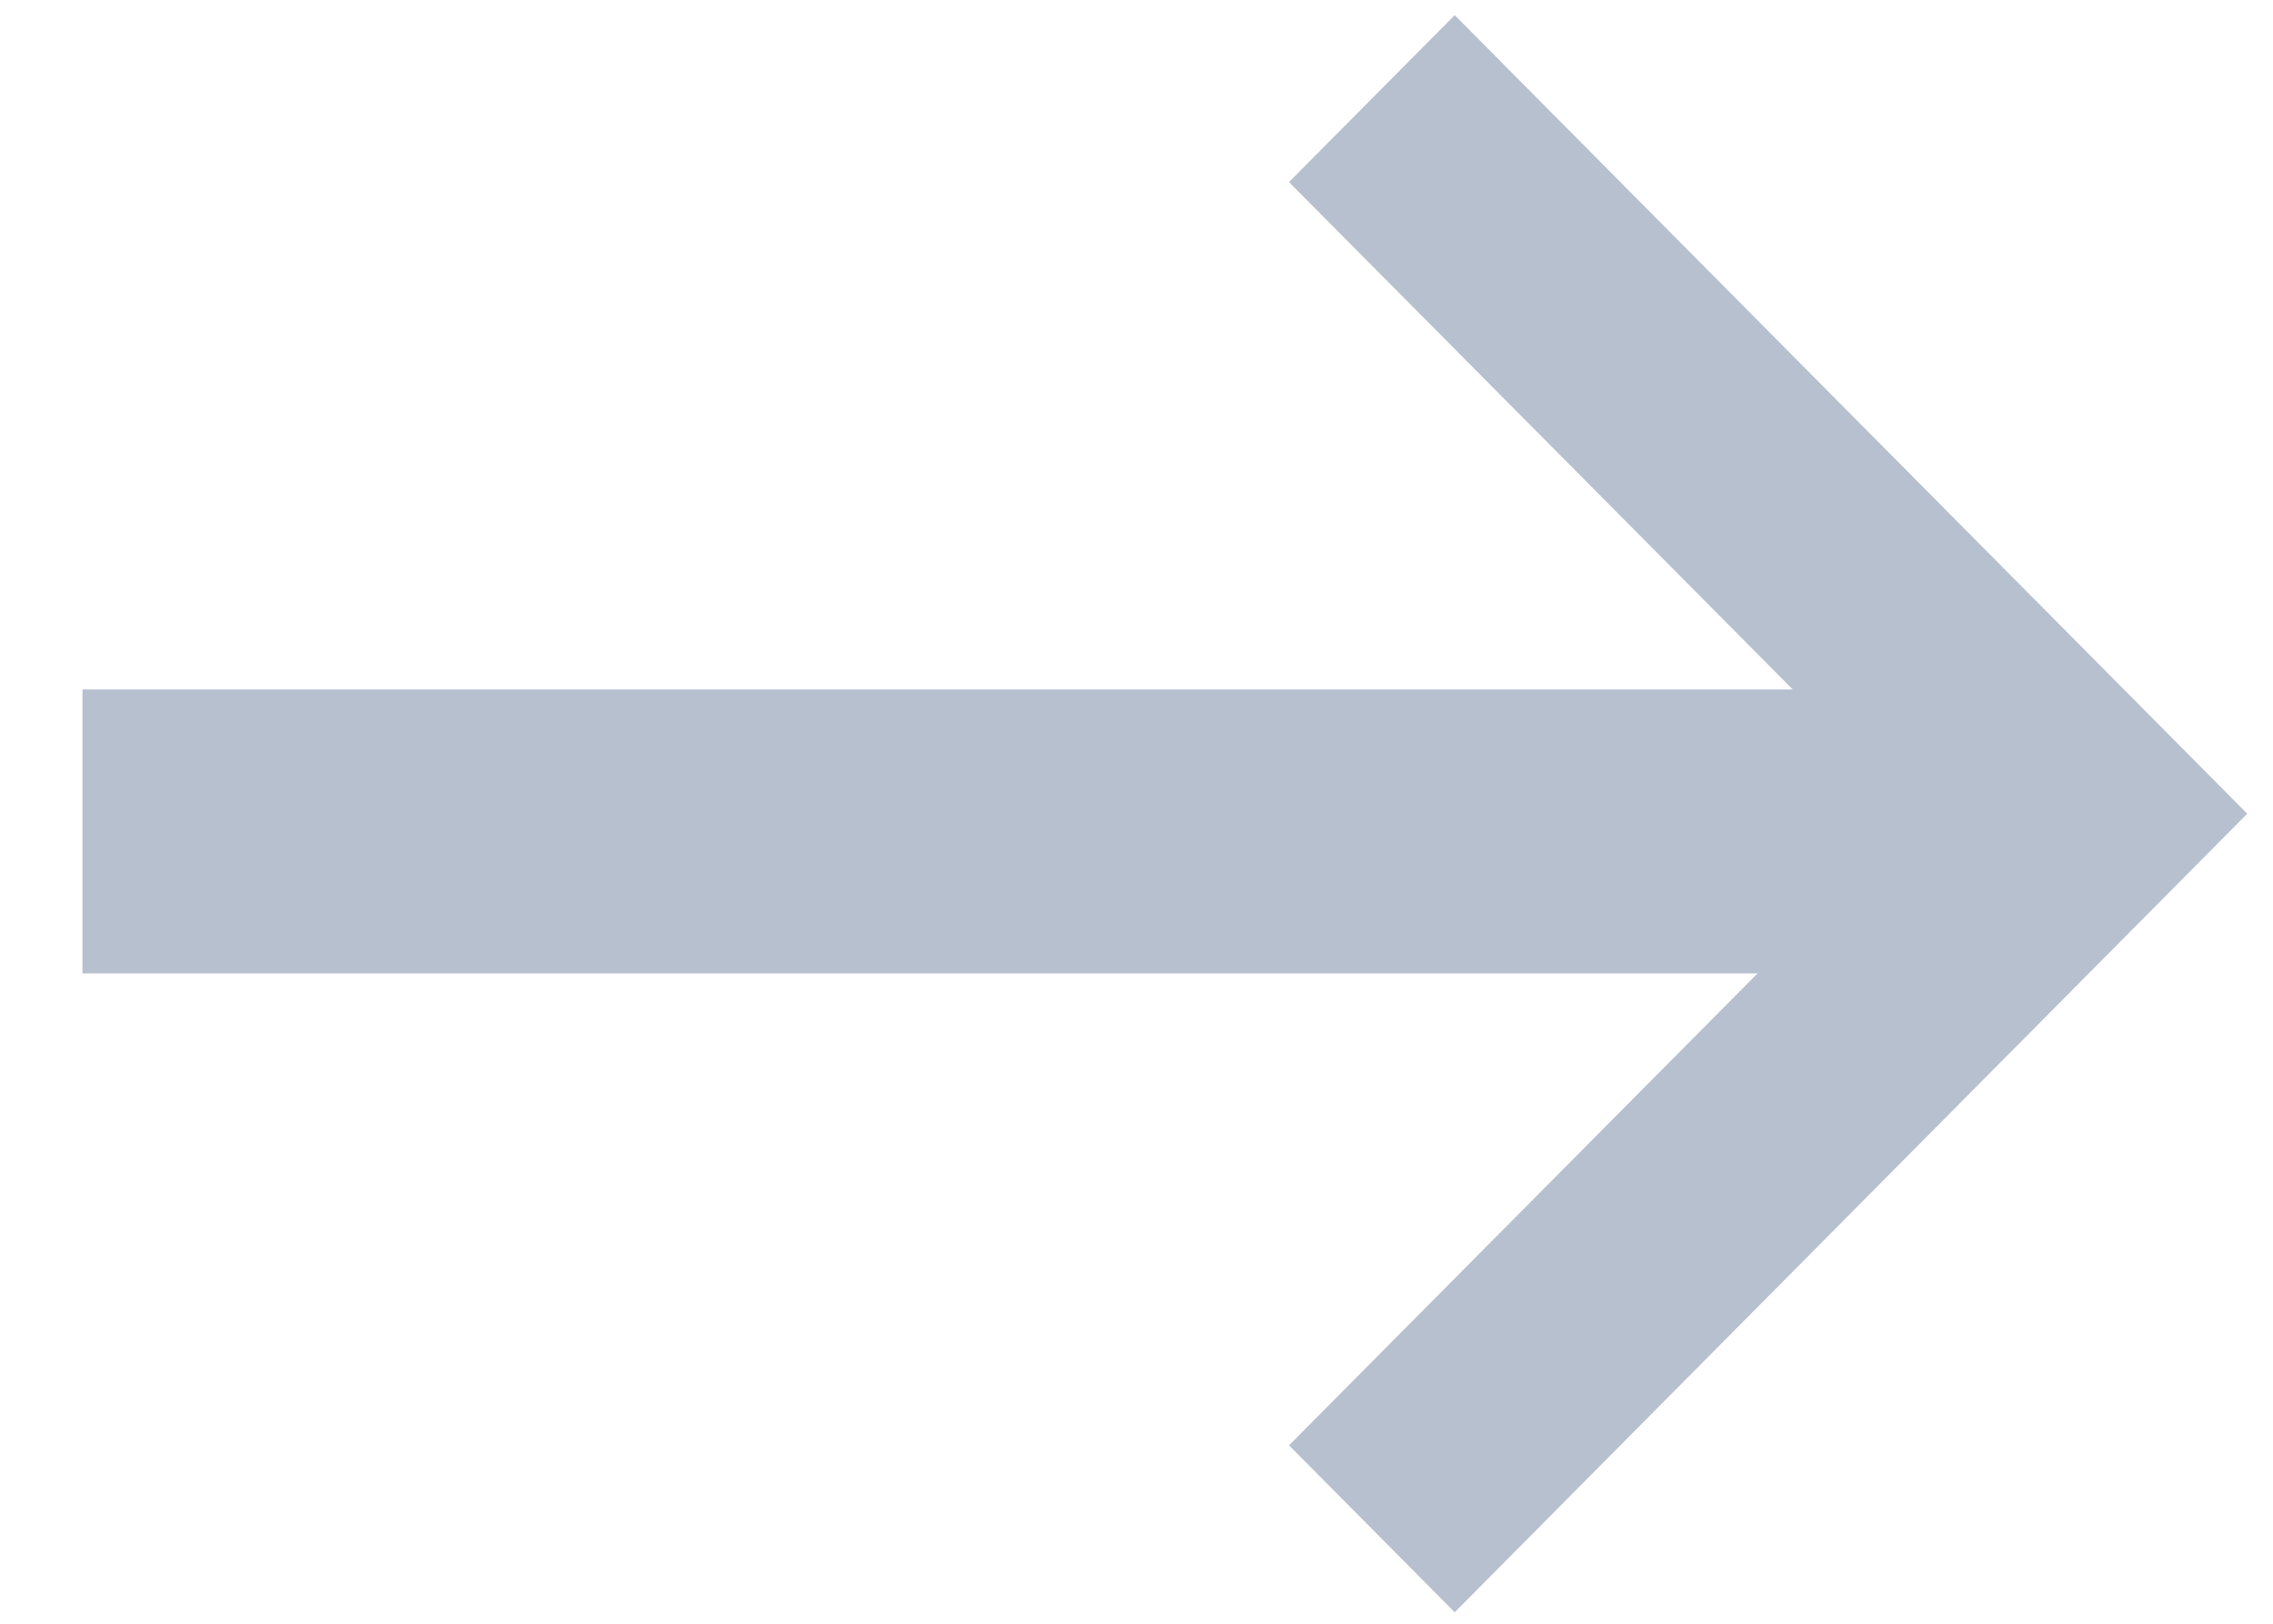
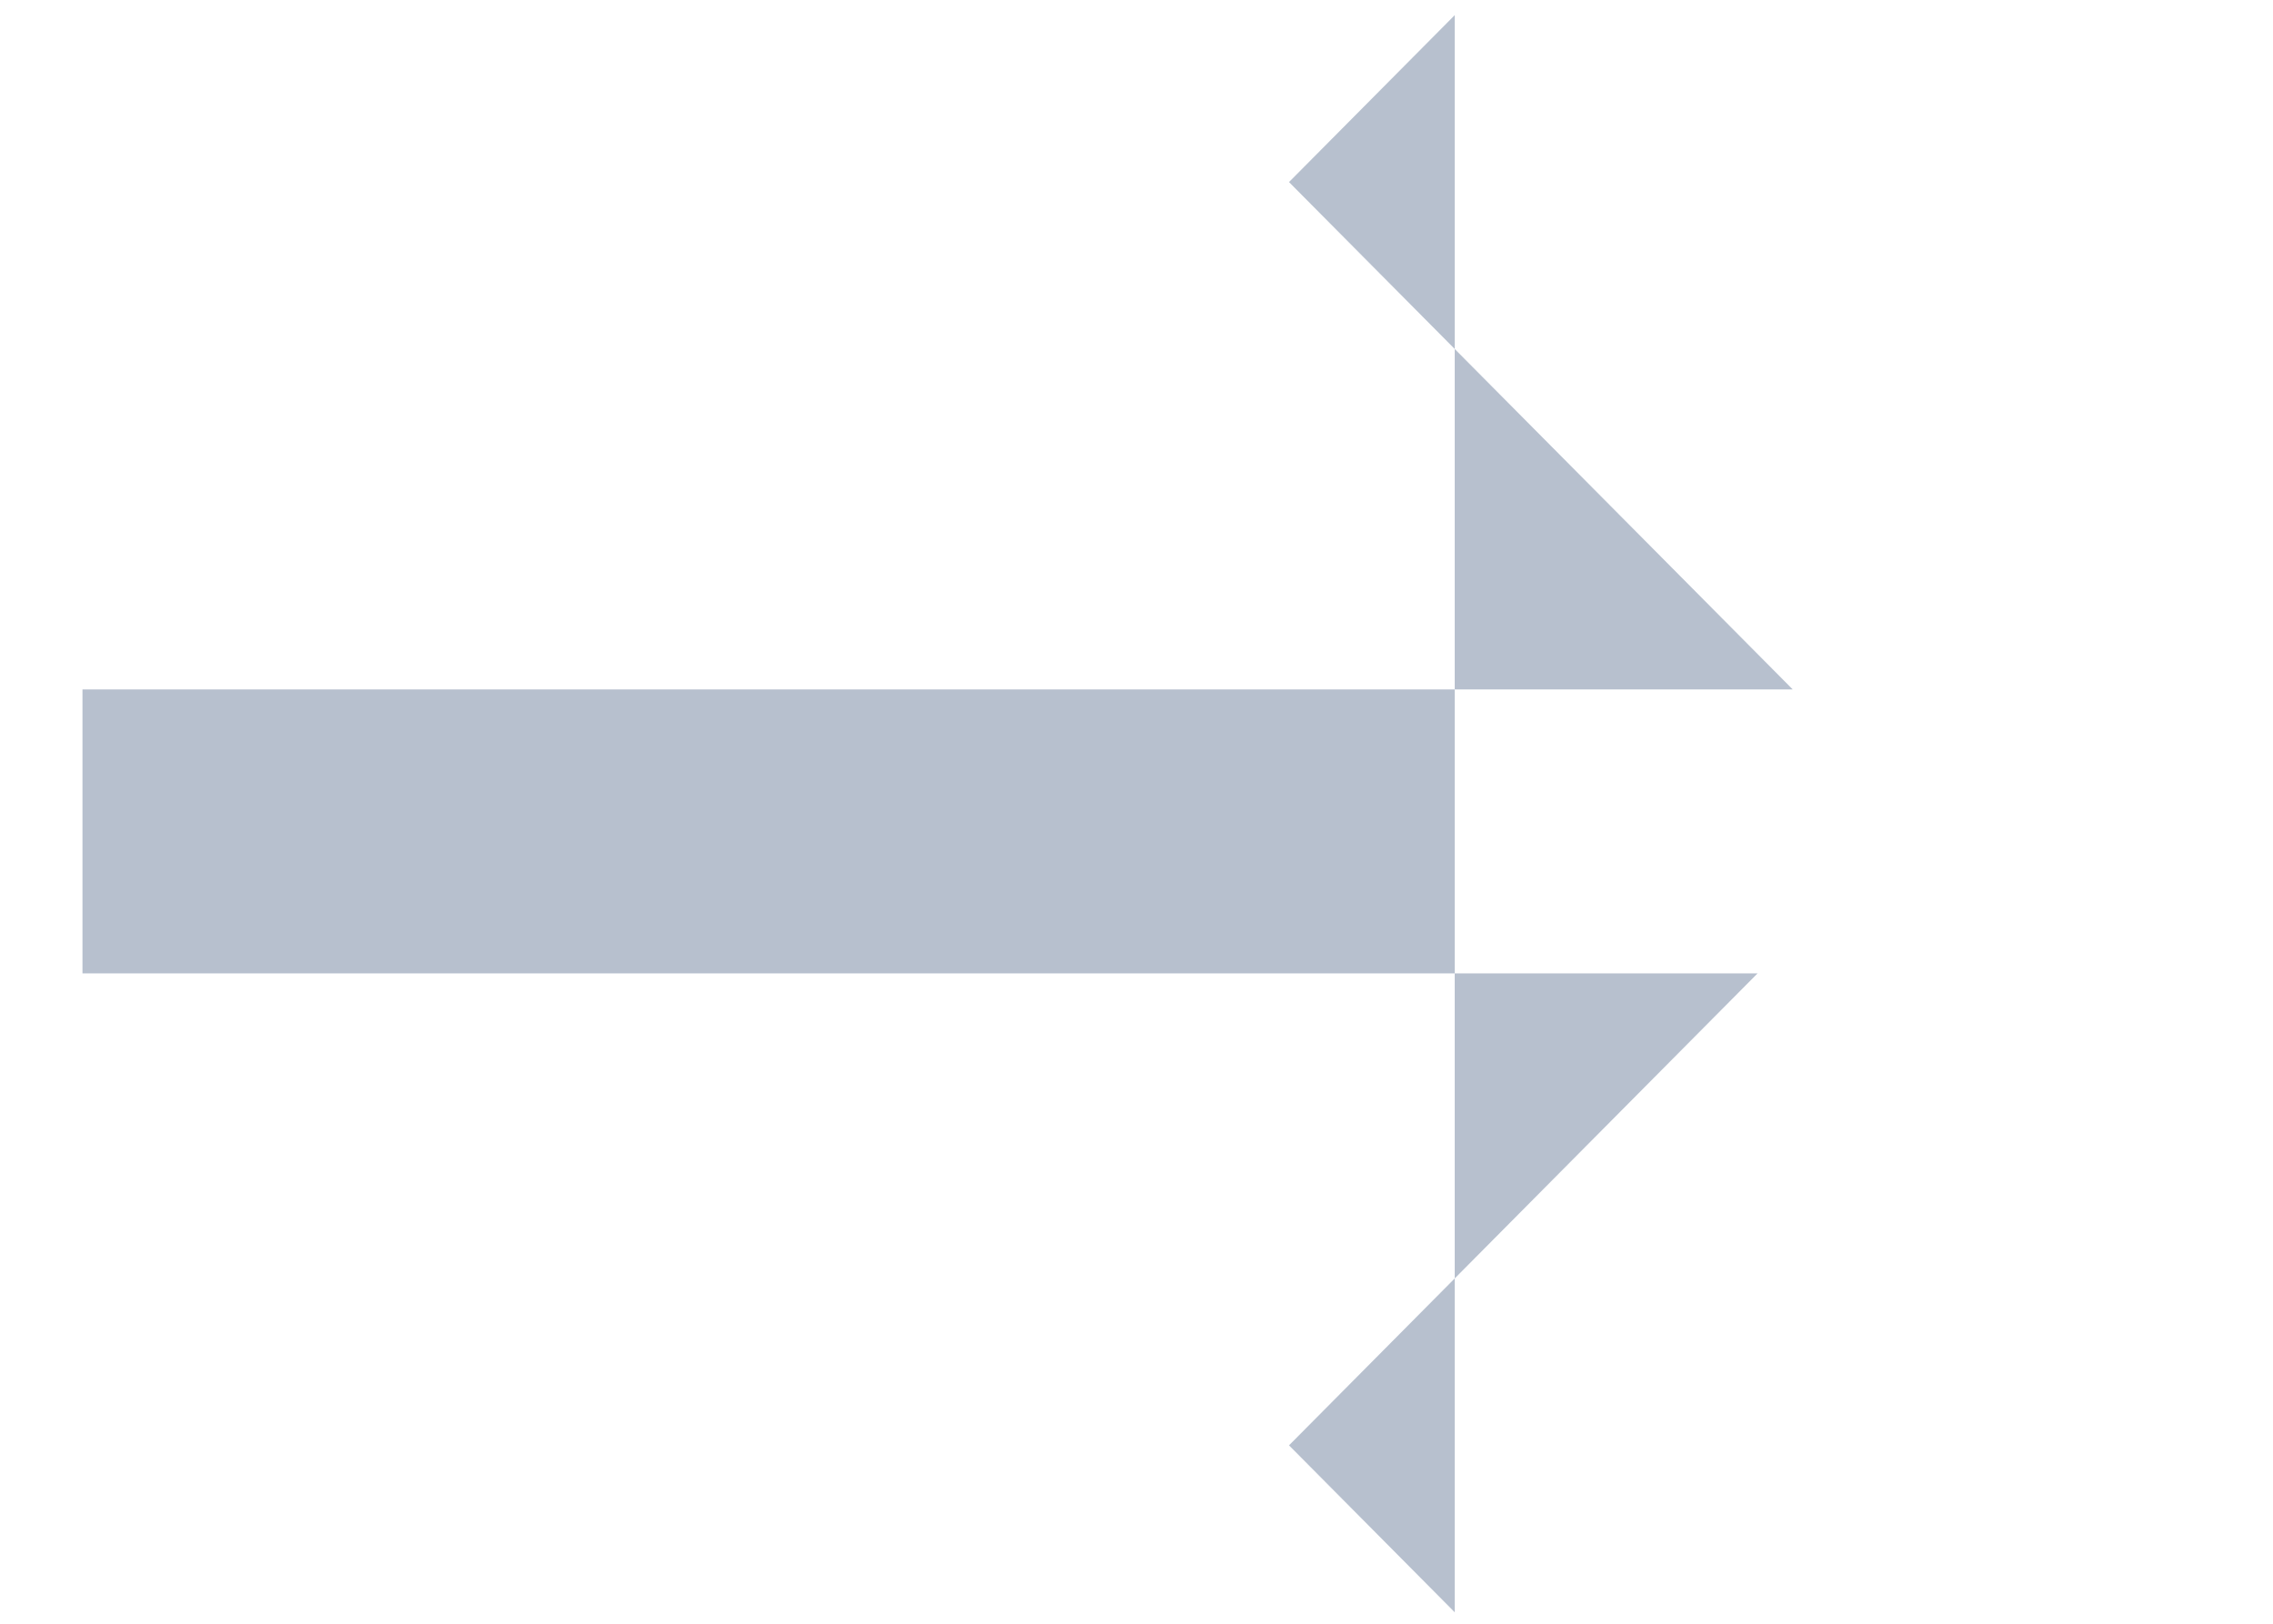
<svg xmlns="http://www.w3.org/2000/svg" width="21" height="15" viewBox="0 0 21 15" fill="none">
-   <path fill-rule="evenodd" clip-rule="evenodd" d="M11.909 13.352L13.44 14.894L20.762 7.517L13.44 0.14L11.909 1.682L16.563 6.369H0.762V8.992H16.238L11.909 13.352Z" fill="#71829F" fill-opacity="0.5" />
+   <path fill-rule="evenodd" clip-rule="evenodd" d="M11.909 13.352L13.44 14.894L13.44 0.14L11.909 1.682L16.563 6.369H0.762V8.992H16.238L11.909 13.352Z" fill="#71829F" fill-opacity="0.5" />
</svg>